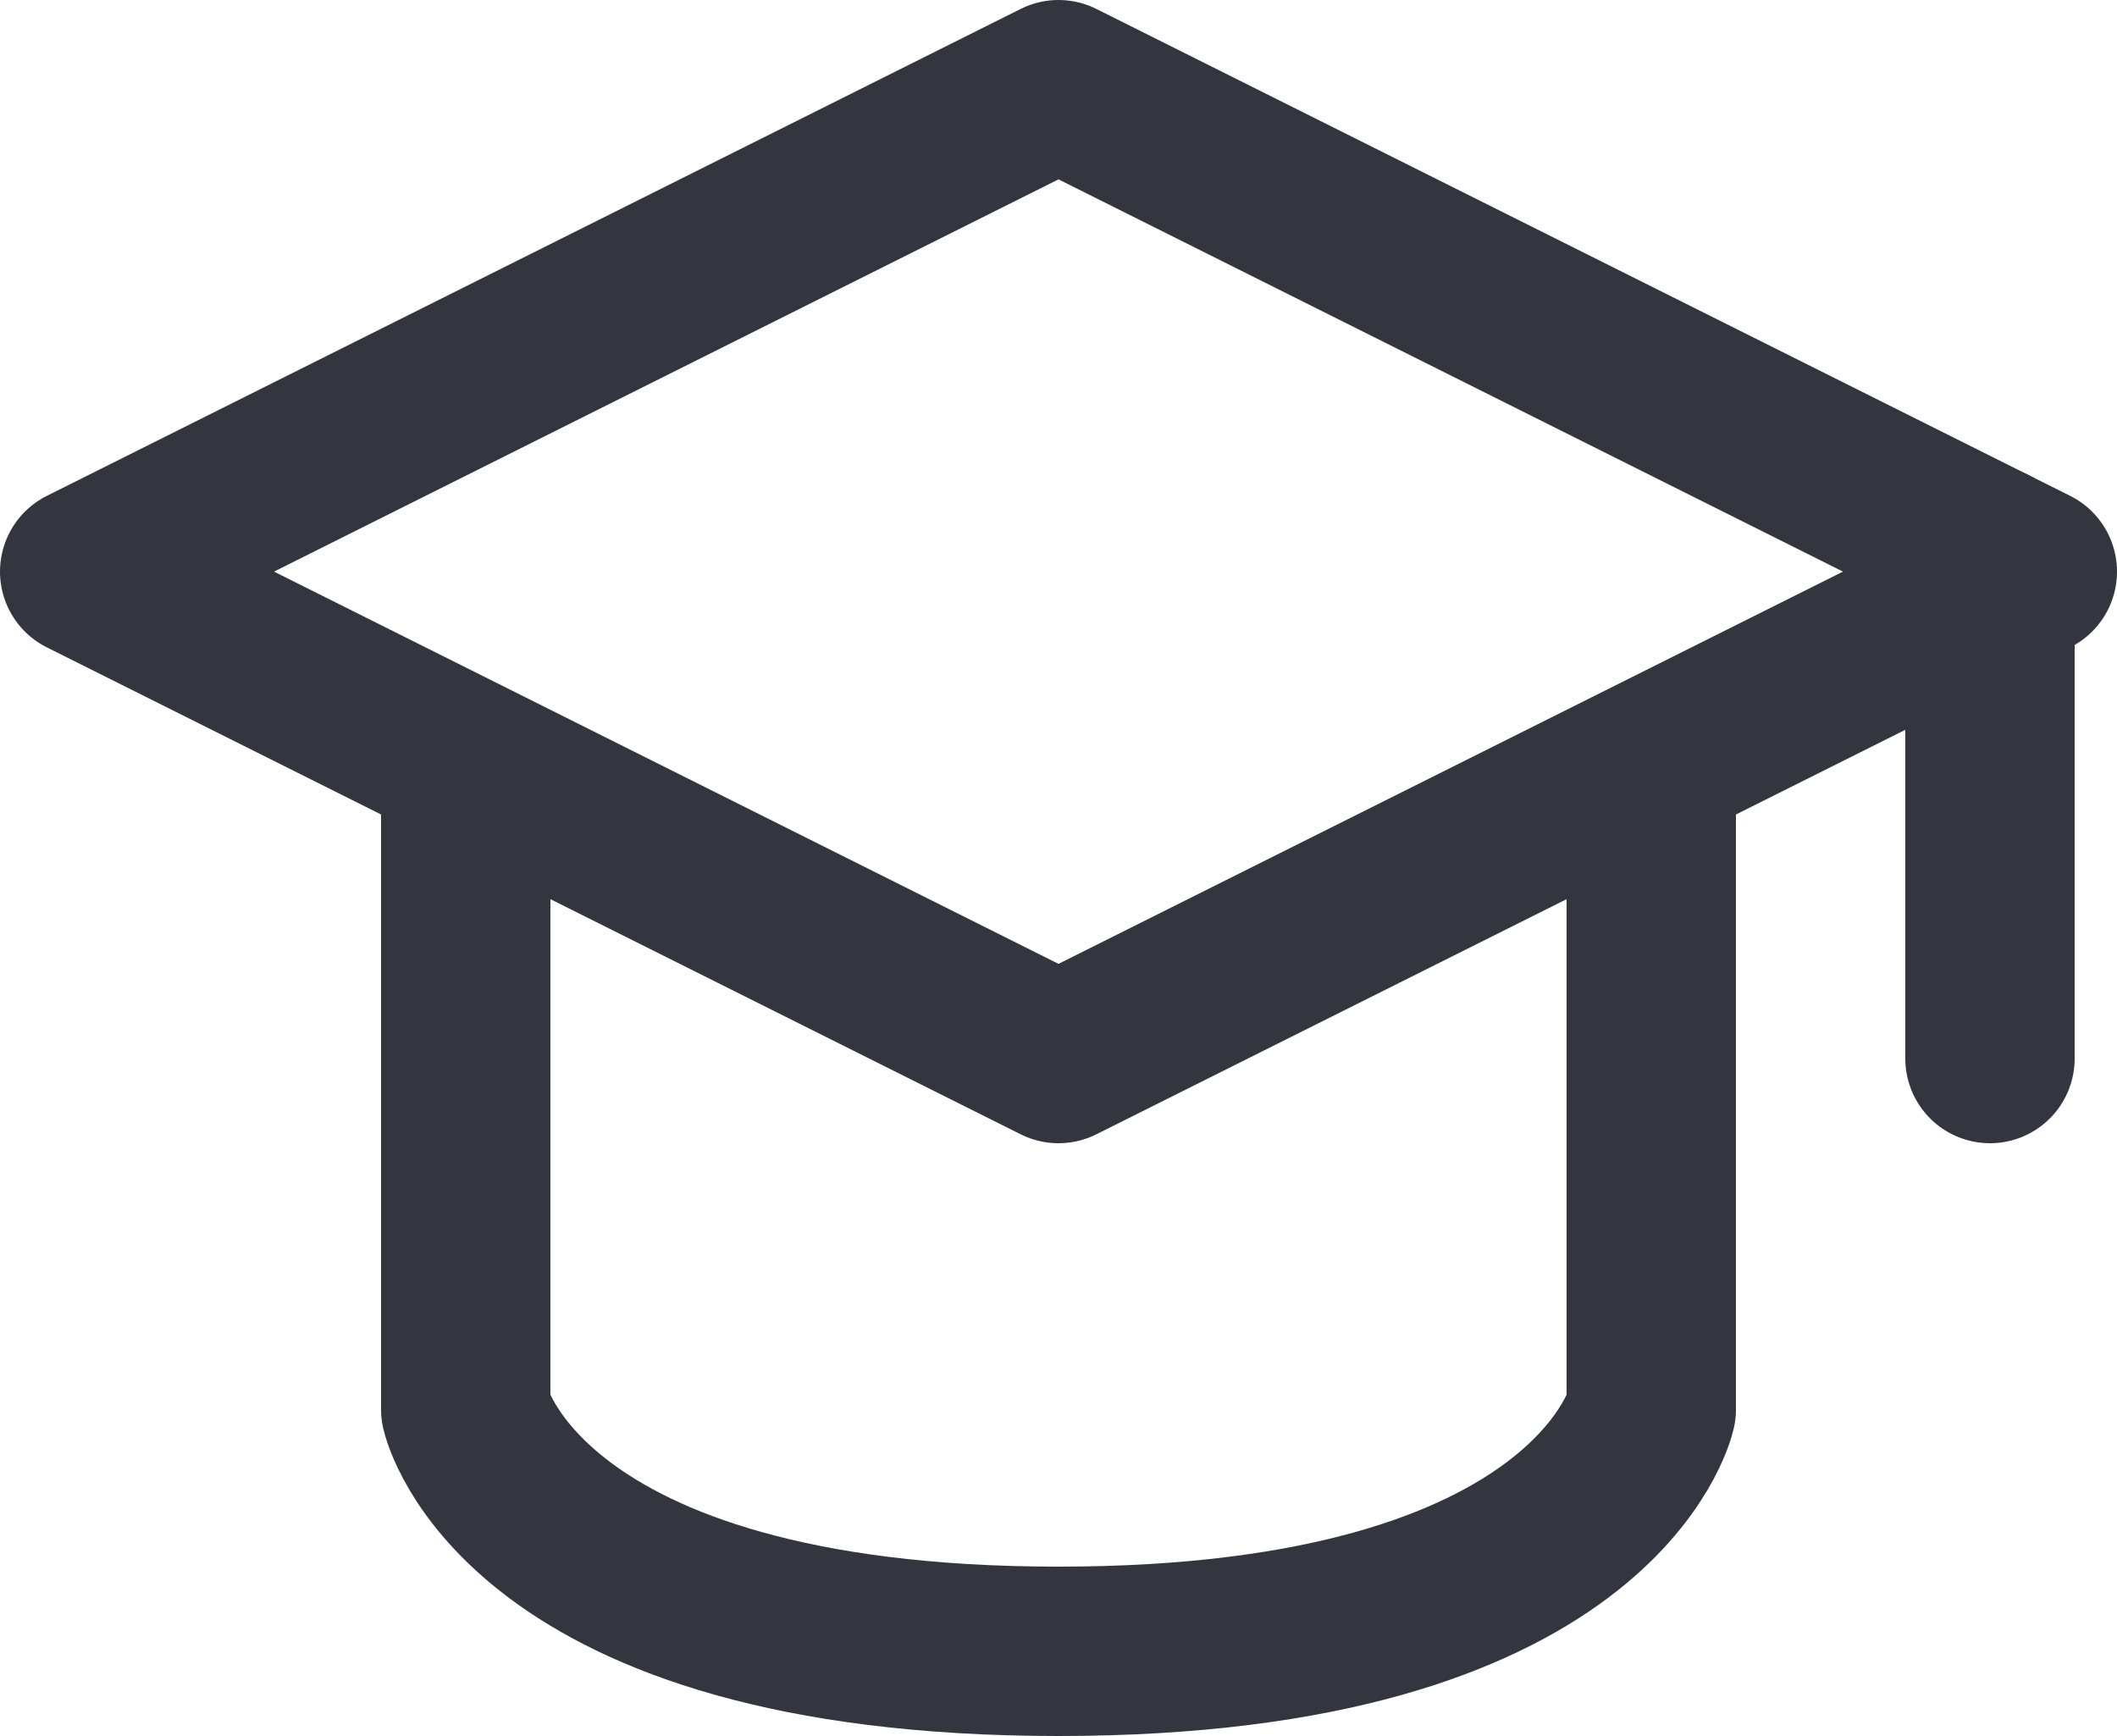
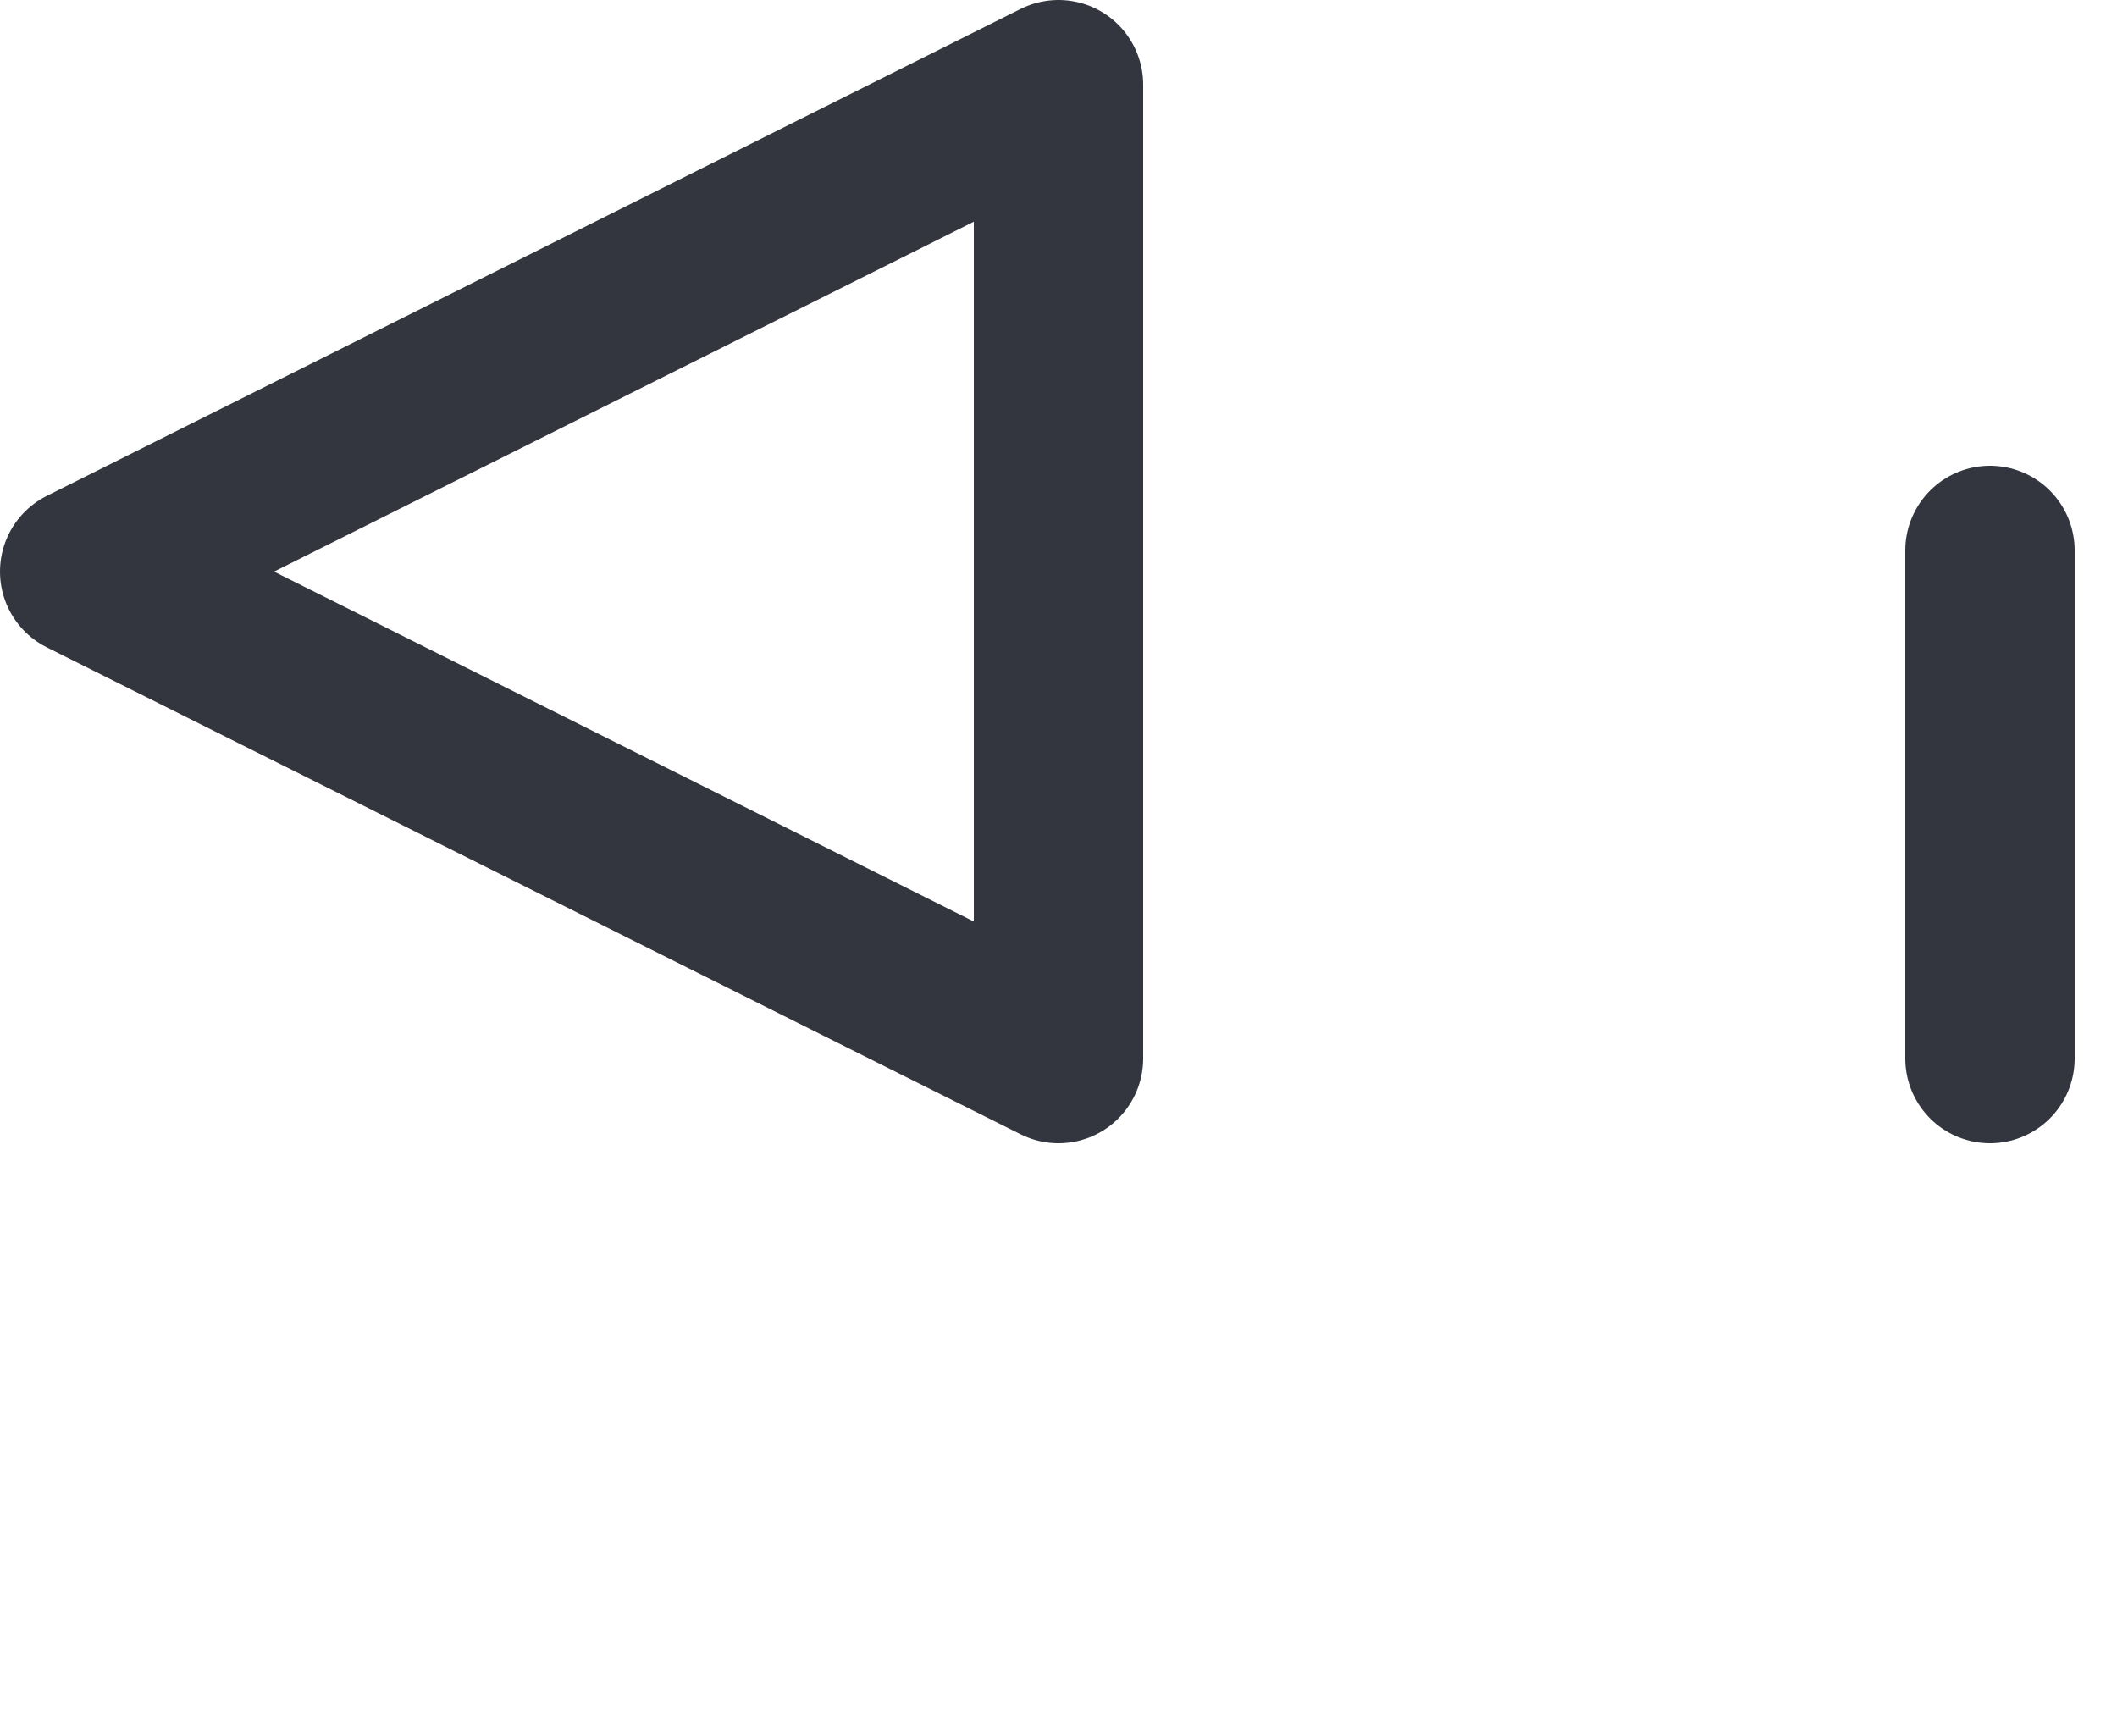
<svg xmlns="http://www.w3.org/2000/svg" width="50" height="41" viewBox="0 0 50 41" fill="none">
-   <path d="M2 13.5L25 2L48 13.5L25 25L2 13.5Z" stroke="#33363F" stroke-width="4" stroke-linecap="round" stroke-linejoin="round" />
+   <path d="M2 13.5L25 2L25 25L2 13.5Z" stroke="#33363F" stroke-width="4" stroke-linecap="round" stroke-linejoin="round" />
  <path d="M47 13V25" stroke="#33363F" stroke-width="4" stroke-linecap="round" stroke-linejoin="round" />
-   <path d="M11 19V33.286C11 33.286 12.273 39 25 39C37.727 39 39 33.286 39 33.286V19" stroke="#33363F" stroke-width="4" stroke-linecap="round" stroke-linejoin="round" />
</svg>